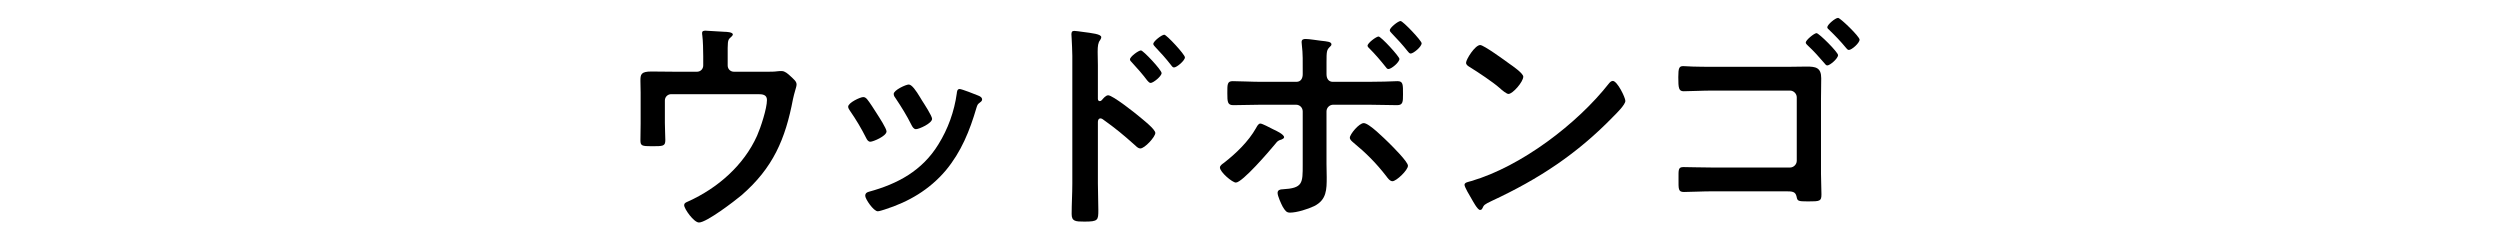
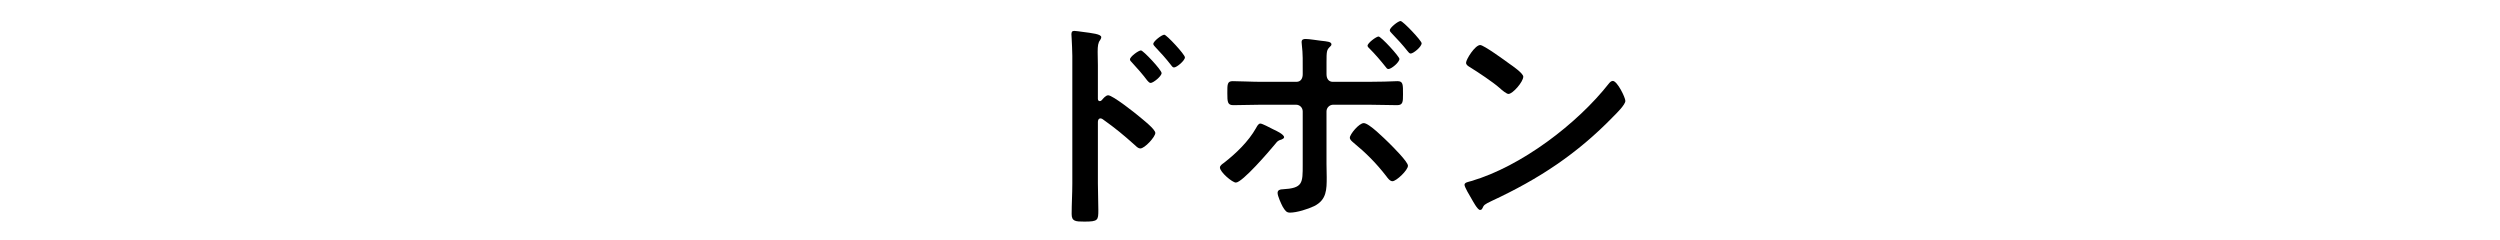
<svg xmlns="http://www.w3.org/2000/svg" enable-background="new 0 0 312 30" viewBox="0 0 312 30">
-   <path d="m86.979 8.952c.448 0 .784-.336.784-.784v-1.148c0-.644-.028-1.988-.112-2.576-.028-.112-.028-.252-.028-.336 0-.252.225-.28.42-.28.28 0 2.101.14 2.381.14.195 0 1.035.028 1.035.336 0 .14-.224.308-.336.42-.336.28-.308.616-.308 2.24v1.204c0 .448.336.784.784.784h4.06c.476 0 .979 0 1.345-.056.168-.028.392-.028.56-.028.392 0 .756.336 1.036.588.504.476.812.7.812 1.092 0 .224-.112.504-.168.728-.112.364-.196.728-.28 1.092-.951 5.012-2.492 8.596-6.439 12.012-.84.7-4.34 3.388-5.292 3.388-.644 0-1.849-1.708-1.849-2.156 0-.28.252-.364.504-.476 3.668-1.652 6.944-4.508 8.597-8.204.448-1.008 1.231-3.388 1.231-4.452 0-.672-.56-.728-1.092-.728h-10.864c-.42 0-.784.336-.784.784v2.8c0 .728.056 1.652.056 2.128 0 .784-.252.784-1.708.784-1.204 0-1.399-.056-1.399-.728 0-.7.027-1.4.027-2.1v-3.864c0-.504-.027-.98-.027-1.456 0-.812.056-1.176 1.371-1.176 1.008 0 2.045.028 3.08.028z" />
-   <path d="m108.203 12.368c.309.364.953 1.372 1.232 1.82.252.392 1.204 1.848 1.204 2.212 0 .588-1.681 1.288-2.017 1.288-.279 0-.42-.252-.531-.476-.588-1.176-1.26-2.296-2.016-3.388-.084-.14-.225-.308-.225-.504 0-.504 1.512-1.204 1.876-1.204.225 0 .337.112.477.252zm13.86-.448c.224.084.504.224.504.504 0 .196-.196.308-.336.42-.224.168-.252.252-.364.588-.84 2.884-1.904 5.516-3.836 7.84-2.043 2.408-4.619 3.92-7.615 4.872-.196.056-.672.224-.868.224-.532 0-1.568-1.54-1.568-1.932 0-.308.168-.42.448-.504 3.611-.98 6.664-2.632 8.68-5.908 1.204-1.932 1.988-4.116 2.297-6.356.027-.252.055-.56.363-.56.252 0 1.96.672 2.295.812zm-7 .616c.252.392 1.261 1.932 1.261 2.296 0 .56-1.625 1.288-2.017 1.288-.28 0-.448-.308-.56-.532-.588-1.176-1.232-2.212-1.961-3.304-.111-.14-.252-.336-.252-.56 0-.476 1.513-1.176 1.877-1.176.392 0 .924.784 1.399 1.568z" />
  <path d="m138.304 11.892c.56 0 3.36 2.212 3.92 2.688.392.336 1.96 1.54 1.96 2.016s-1.316 1.932-1.876 1.932c-.224 0-.448-.196-.616-.364-1.512-1.344-2.408-2.1-4.061-3.276-.084-.056-.168-.112-.279-.112-.252 0-.336.224-.336.448v7.644c0 1.12.056 2.212.056 3.332 0 1.288-.028 1.456-1.735 1.456-1.121 0-1.596-.028-1.596-.952 0-1.26.084-2.52.084-3.78v-15.96c0-.728-.057-1.484-.084-2.184 0-.14-.029-.392-.029-.504 0-.28.084-.42.365-.42.168 0 .756.084.951.112 1.26.168 2.408.28 2.408.672 0 .112-.084.28-.141.364-.252.308-.308.728-.308 1.484 0 .42.028.952.028 1.652v4.2c0 .224.141.28.225.28.111 0 .168-.028.252-.112.196-.224.504-.616.812-.616zm6.663-2.772c0 .392-1.035 1.232-1.371 1.232-.168 0-.309-.196-.42-.308-.588-.784-1.232-1.512-1.904-2.24-.141-.14-.252-.252-.252-.392 0-.336 1.064-1.12 1.372-1.12.28 0 2.575 2.436 2.575 2.828zm2.912-1.96c0 .392-1.008 1.26-1.371 1.26-.168 0-.309-.224-.393-.336-.588-.756-1.287-1.54-1.932-2.212-.112-.14-.252-.252-.252-.392 0-.336 1.064-1.148 1.372-1.148.281 0 2.576 2.464 2.576 2.828z" />
  <path d="m160.256 17.128c0 .14-.195.224-.308.28-.476.14-.504.196-.868.644-.645.784-4.031 4.732-4.844 4.732-.448 0-1.988-1.316-1.988-1.876 0-.252.309-.448.504-.588 1.512-1.176 3.053-2.66 4.004-4.34.112-.196.28-.56.532-.56s1.12.476 1.624.728c.309.14 1.344.616 1.344.98zm1.541-6.916c.56 0 .783-.448.783-.952v-.392c0-1.092.028-2.184-.111-3.276 0-.112-.028-.224-.028-.336 0-.336.224-.392.504-.392.476 0 1.399.168 1.932.224.728.084 1.288.112 1.288.448 0 .14-.111.224-.224.336-.364.364-.392.56-.392 1.876v1.512c0 .672.363.952.783.952h4.396c.672 0 1.371-.028 2.043-.028.533 0 1.148-.056 1.625-.056.728 0 .699.42.699 1.652 0 .896 0 1.344-.728 1.344-1.231 0-2.437-.056-3.64-.056h-4.34c-.448 0-.84.364-.84.84v6.552c0 .56.027 1.092.027 1.652 0 1.54 0 2.828-1.568 3.612-.756.364-2.156.812-3.023.812-.42 0-.588-.224-.896-.728-.195-.364-.644-1.344-.644-1.736 0-.364.336-.448.616-.448 2.548-.14 2.52-.756 2.52-3.08v-6.636c0-.476-.363-.84-.84-.84h-4.312c-1.176 0-2.323.056-3.5.056-.728 0-.756-.392-.756-1.484s-.027-1.512.672-1.512c.84 0 2.437.084 3.584.084zm11.535 7.616c.448.448 2.381 2.352 2.381 2.856 0 .56-1.457 1.932-1.933 1.932-.336 0-.616-.42-.784-.644-1.26-1.624-2.52-2.884-4.088-4.172-.195-.168-.448-.364-.448-.616 0-.42 1.148-1.82 1.736-1.82.672 0 2.605 1.96 3.136 2.464zm1.316-10.472c0 .42-1.008 1.26-1.372 1.26-.168 0-.252-.14-.336-.252-.644-.812-1.316-1.596-2.044-2.324-.084-.084-.225-.196-.225-.336 0-.336 1.092-1.148 1.372-1.148.309 0 2.605 2.492 2.605 2.8zm2.772-1.96c0 .448-1.035 1.288-1.371 1.288-.141 0-.281-.168-.365-.28-.615-.784-1.315-1.54-2.016-2.268-.084-.084-.224-.224-.224-.364 0-.308 1.036-1.148 1.344-1.148s2.632 2.464 2.632 2.772z" />
  <path d="m202.845 12.592c0 .476-1.119 1.568-1.483 1.932-4.536 4.676-9.296 7.812-15.204 10.556-.924.448-.952.476-1.176.952-.057.112-.141.168-.28.168-.308 0-.896-1.12-1.092-1.456-.168-.28-.84-1.4-.84-1.68 0-.308.504-.364.868-.476 6.188-1.82 13.188-7.112 17.163-12.18.112-.14.28-.308.477-.308.559 0 1.567 2.072 1.567 2.492zm-14.448-4.62c.363.252 1.708 1.176 1.708 1.596 0 .644-1.316 2.156-1.849 2.156-.224 0-.756-.42-1.119-.756-.784-.7-2.717-1.988-3.725-2.604-.224-.14-.448-.28-.448-.532 0-.42 1.12-2.212 1.765-2.212.448 0 3.136 1.96 3.668 2.352z" />
-   <path d="m223.312 8.336c.729 0 1.428-.028 2.156-.028 1.12 0 1.82.112 1.82 1.456 0 .84-.028 1.68-.028 2.52v9.408c0 .868.056 1.708.056 2.548 0 .868-.168.896-1.68.896-1.288 0-1.316-.056-1.428-.616-.141-.616-.532-.644-1.345-.644h-9.1c-1.232 0-2.912.084-3.612.084-.728 0-.672-.392-.672-1.652 0-1.12-.056-1.456.616-1.456s2.296.056 3.64.056h9.66c.448 0 .84-.392.84-.84v-7.924c0-.448-.392-.84-.84-.84h-9.688c-1.204 0-2.885.084-3.584.084-.616 0-.672-.392-.672-1.764 0-1.148.111-1.372.615-1.372.42 0 .812.056 1.204.056.812.028 1.624.028 2.437.028zm6.077-1.456c0 .42-1.008 1.288-1.344 1.288-.141 0-.252-.14-.336-.252-.673-.784-1.345-1.54-2.101-2.24-.084-.084-.252-.224-.252-.364 0-.308 1.064-1.176 1.344-1.176.309 0 2.689 2.38 2.689 2.744zm2.687-1.932c0 .42-.979 1.288-1.344 1.288-.14 0-.28-.168-.364-.28-.644-.784-1.344-1.512-2.071-2.212-.084-.084-.252-.196-.252-.336 0-.336 1.008-1.176 1.344-1.176.28 0 2.687 2.324 2.687 2.716z" />
</svg>